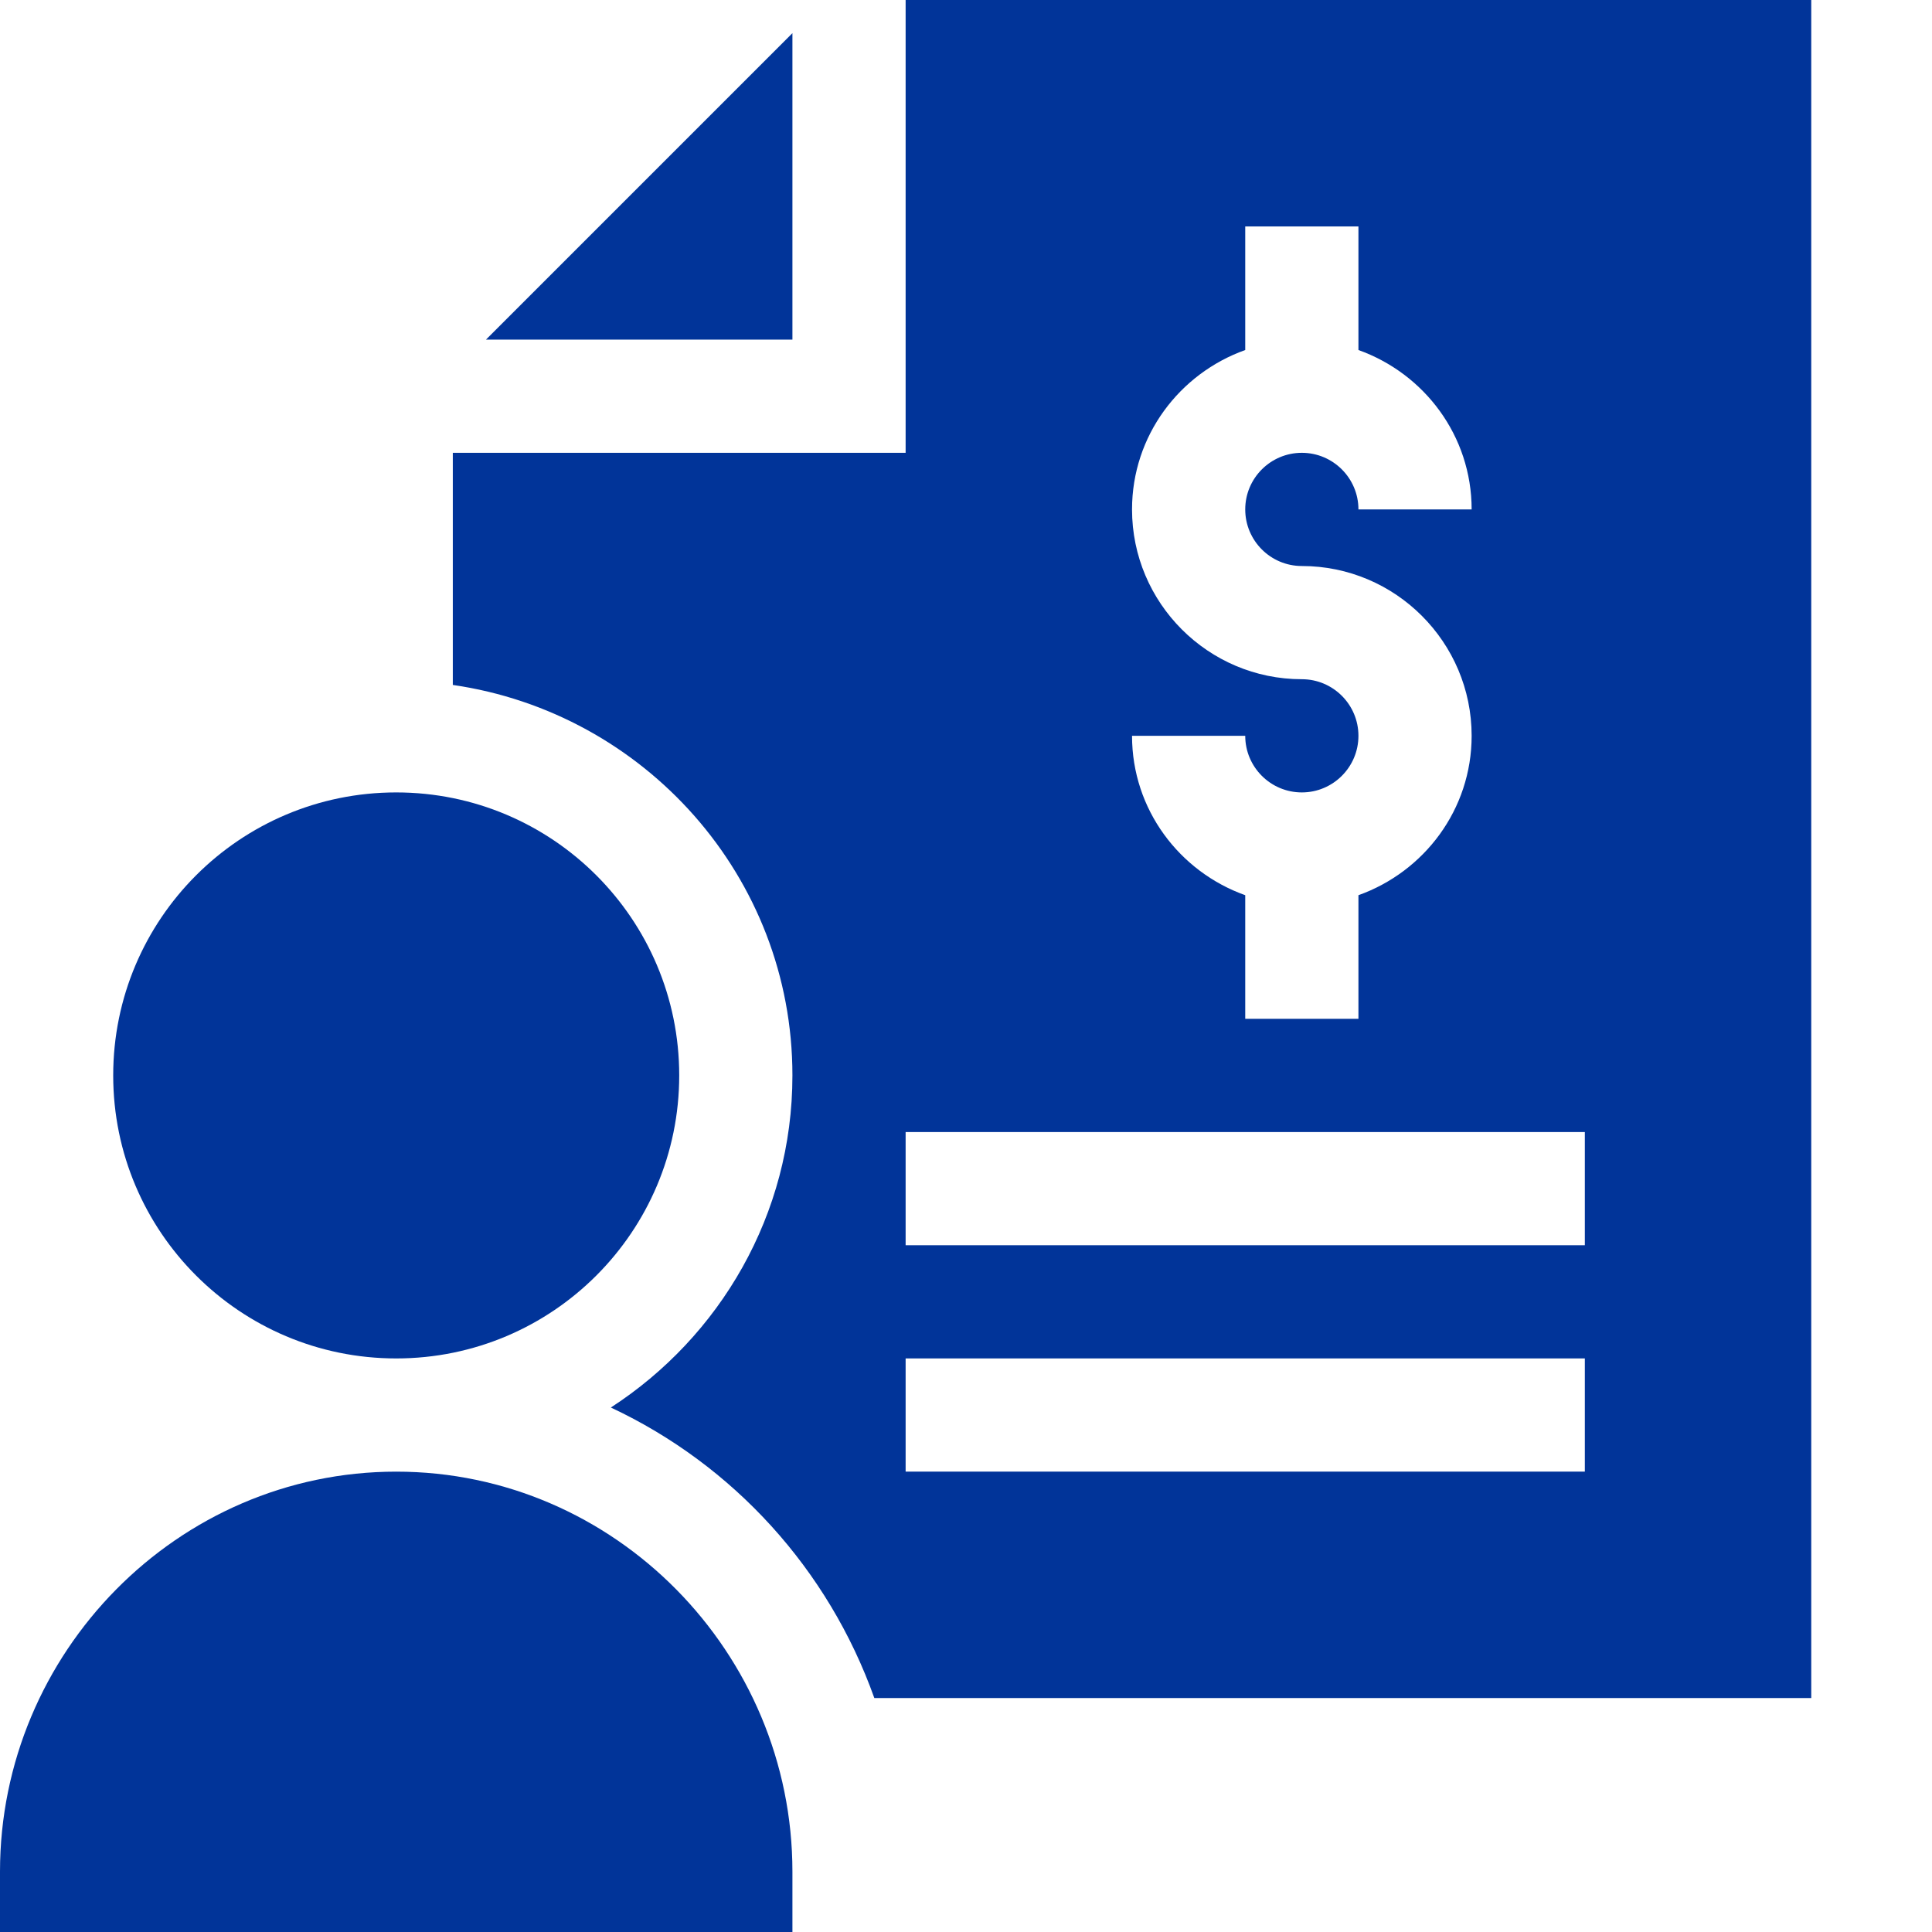
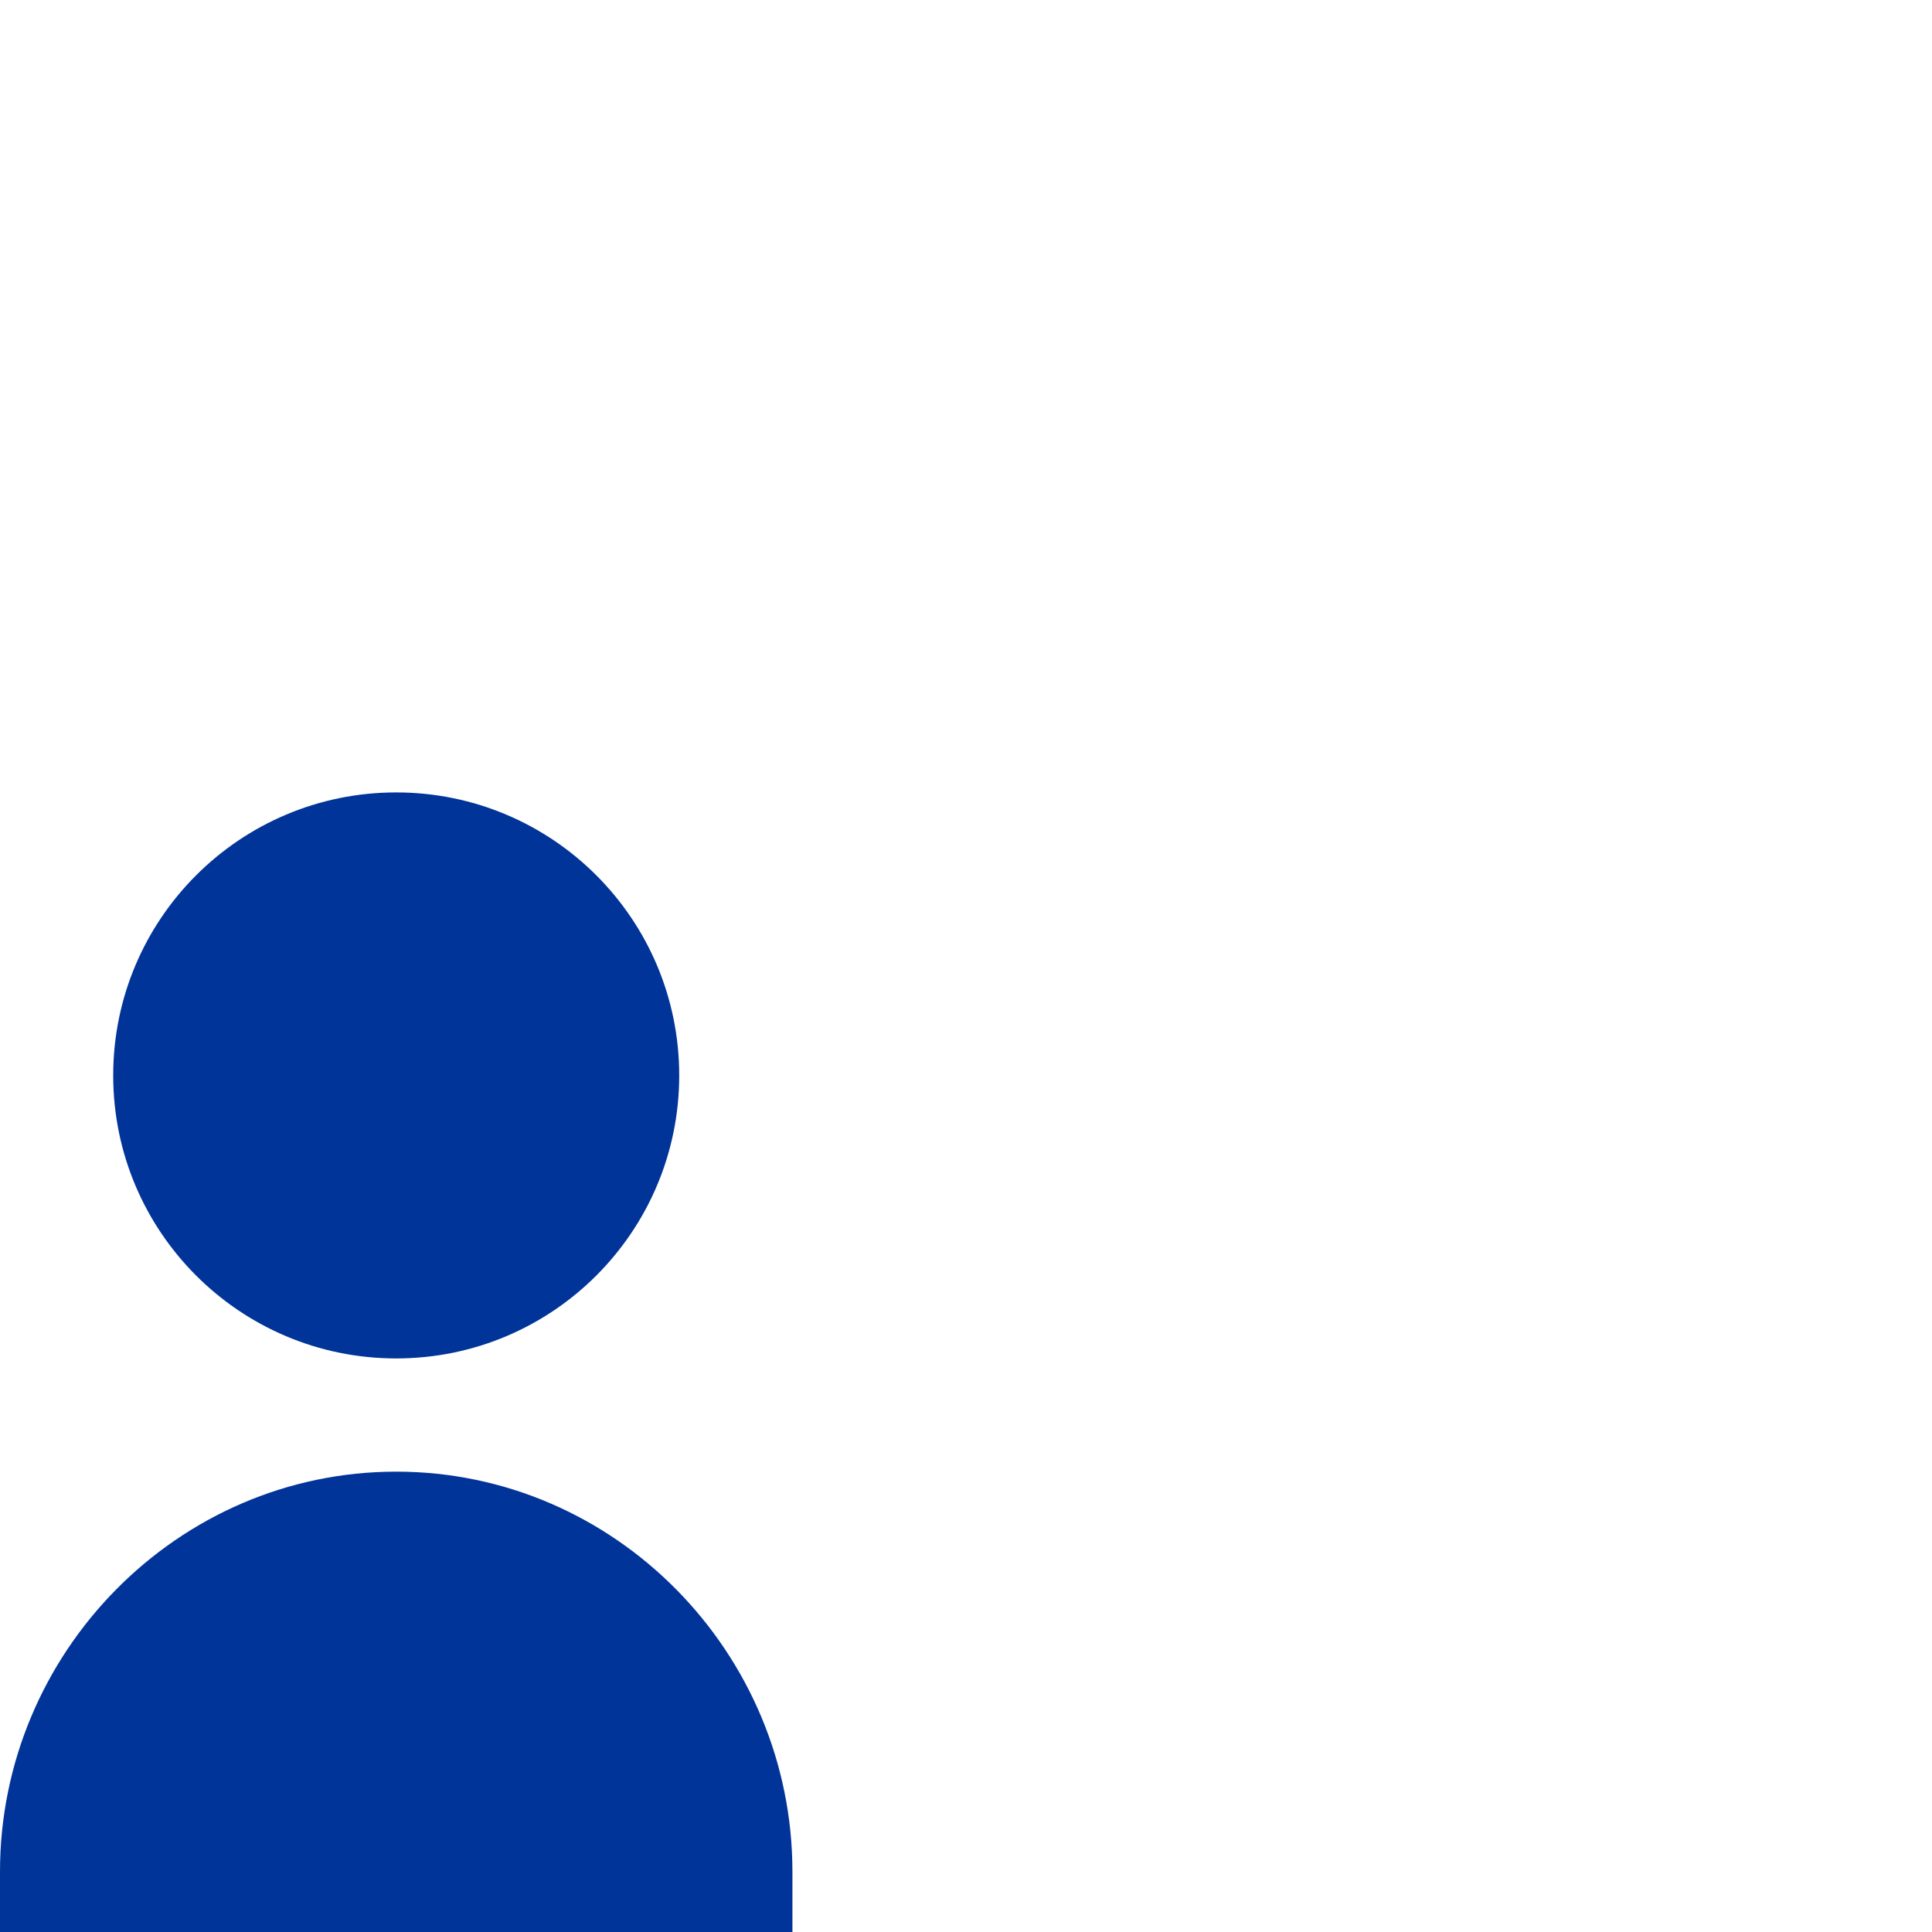
<svg xmlns="http://www.w3.org/2000/svg" version="1.1" width="512" height="512" x="0" y="0" viewBox="0 0 512 512" style="enable-background:new 0 0 512 512" xml:space="preserve" class="">
  <g>
-     <path d="m210 90v-81.211l-81.211 81.211zm0 0" fill="#013499" data-original="#000000" style="" />
-     <path d="m240 120h-120v61.516c50.75 7.355 90 50.73 90 103.484 0 36.902-19.242 69.277-48.117 88.008 32.496 15.227 57.676 42.918 69.824 76.992h248.293v-450h-240zm180 270h-180v-30h180zm0-60h-180v-30h180zm-75-150c-24.812 0-45-20.188-45-45 0-19.531 12.578-36.023 30-42.238v-32.762h30v32.762c17.422 6.215 30 22.707 30 42.238h-30c0-8.277-6.723-15-15-15s-15 6.723-15 15 6.723 15 15 15c24.812 0 45 20.188 45 45 0 19.531-12.578 36.023-30 42.238v32.762h-30v-32.762c-17.422-6.215-30-22.707-30-42.238h30c0 8.277 6.723 15 15 15s15-6.723 15-15-6.723-15-15-15zm0 0" fill="#013499" data-original="#000000" style="" />
    <path d="m180 285c0 41.422-33.578 75-75 75s-75-33.578-75-75 33.578-75 75-75 75 33.578 75 75zm0 0" fill="#013499" data-original="#000000" style="" />
    <path d="m105 390c-57.988 0-105 48.012-105 106v16h210v-16c0-57.988-47.012-106-105-106zm0 0" fill="#013499" data-original="#000000" style="" />
  </g>
</svg>